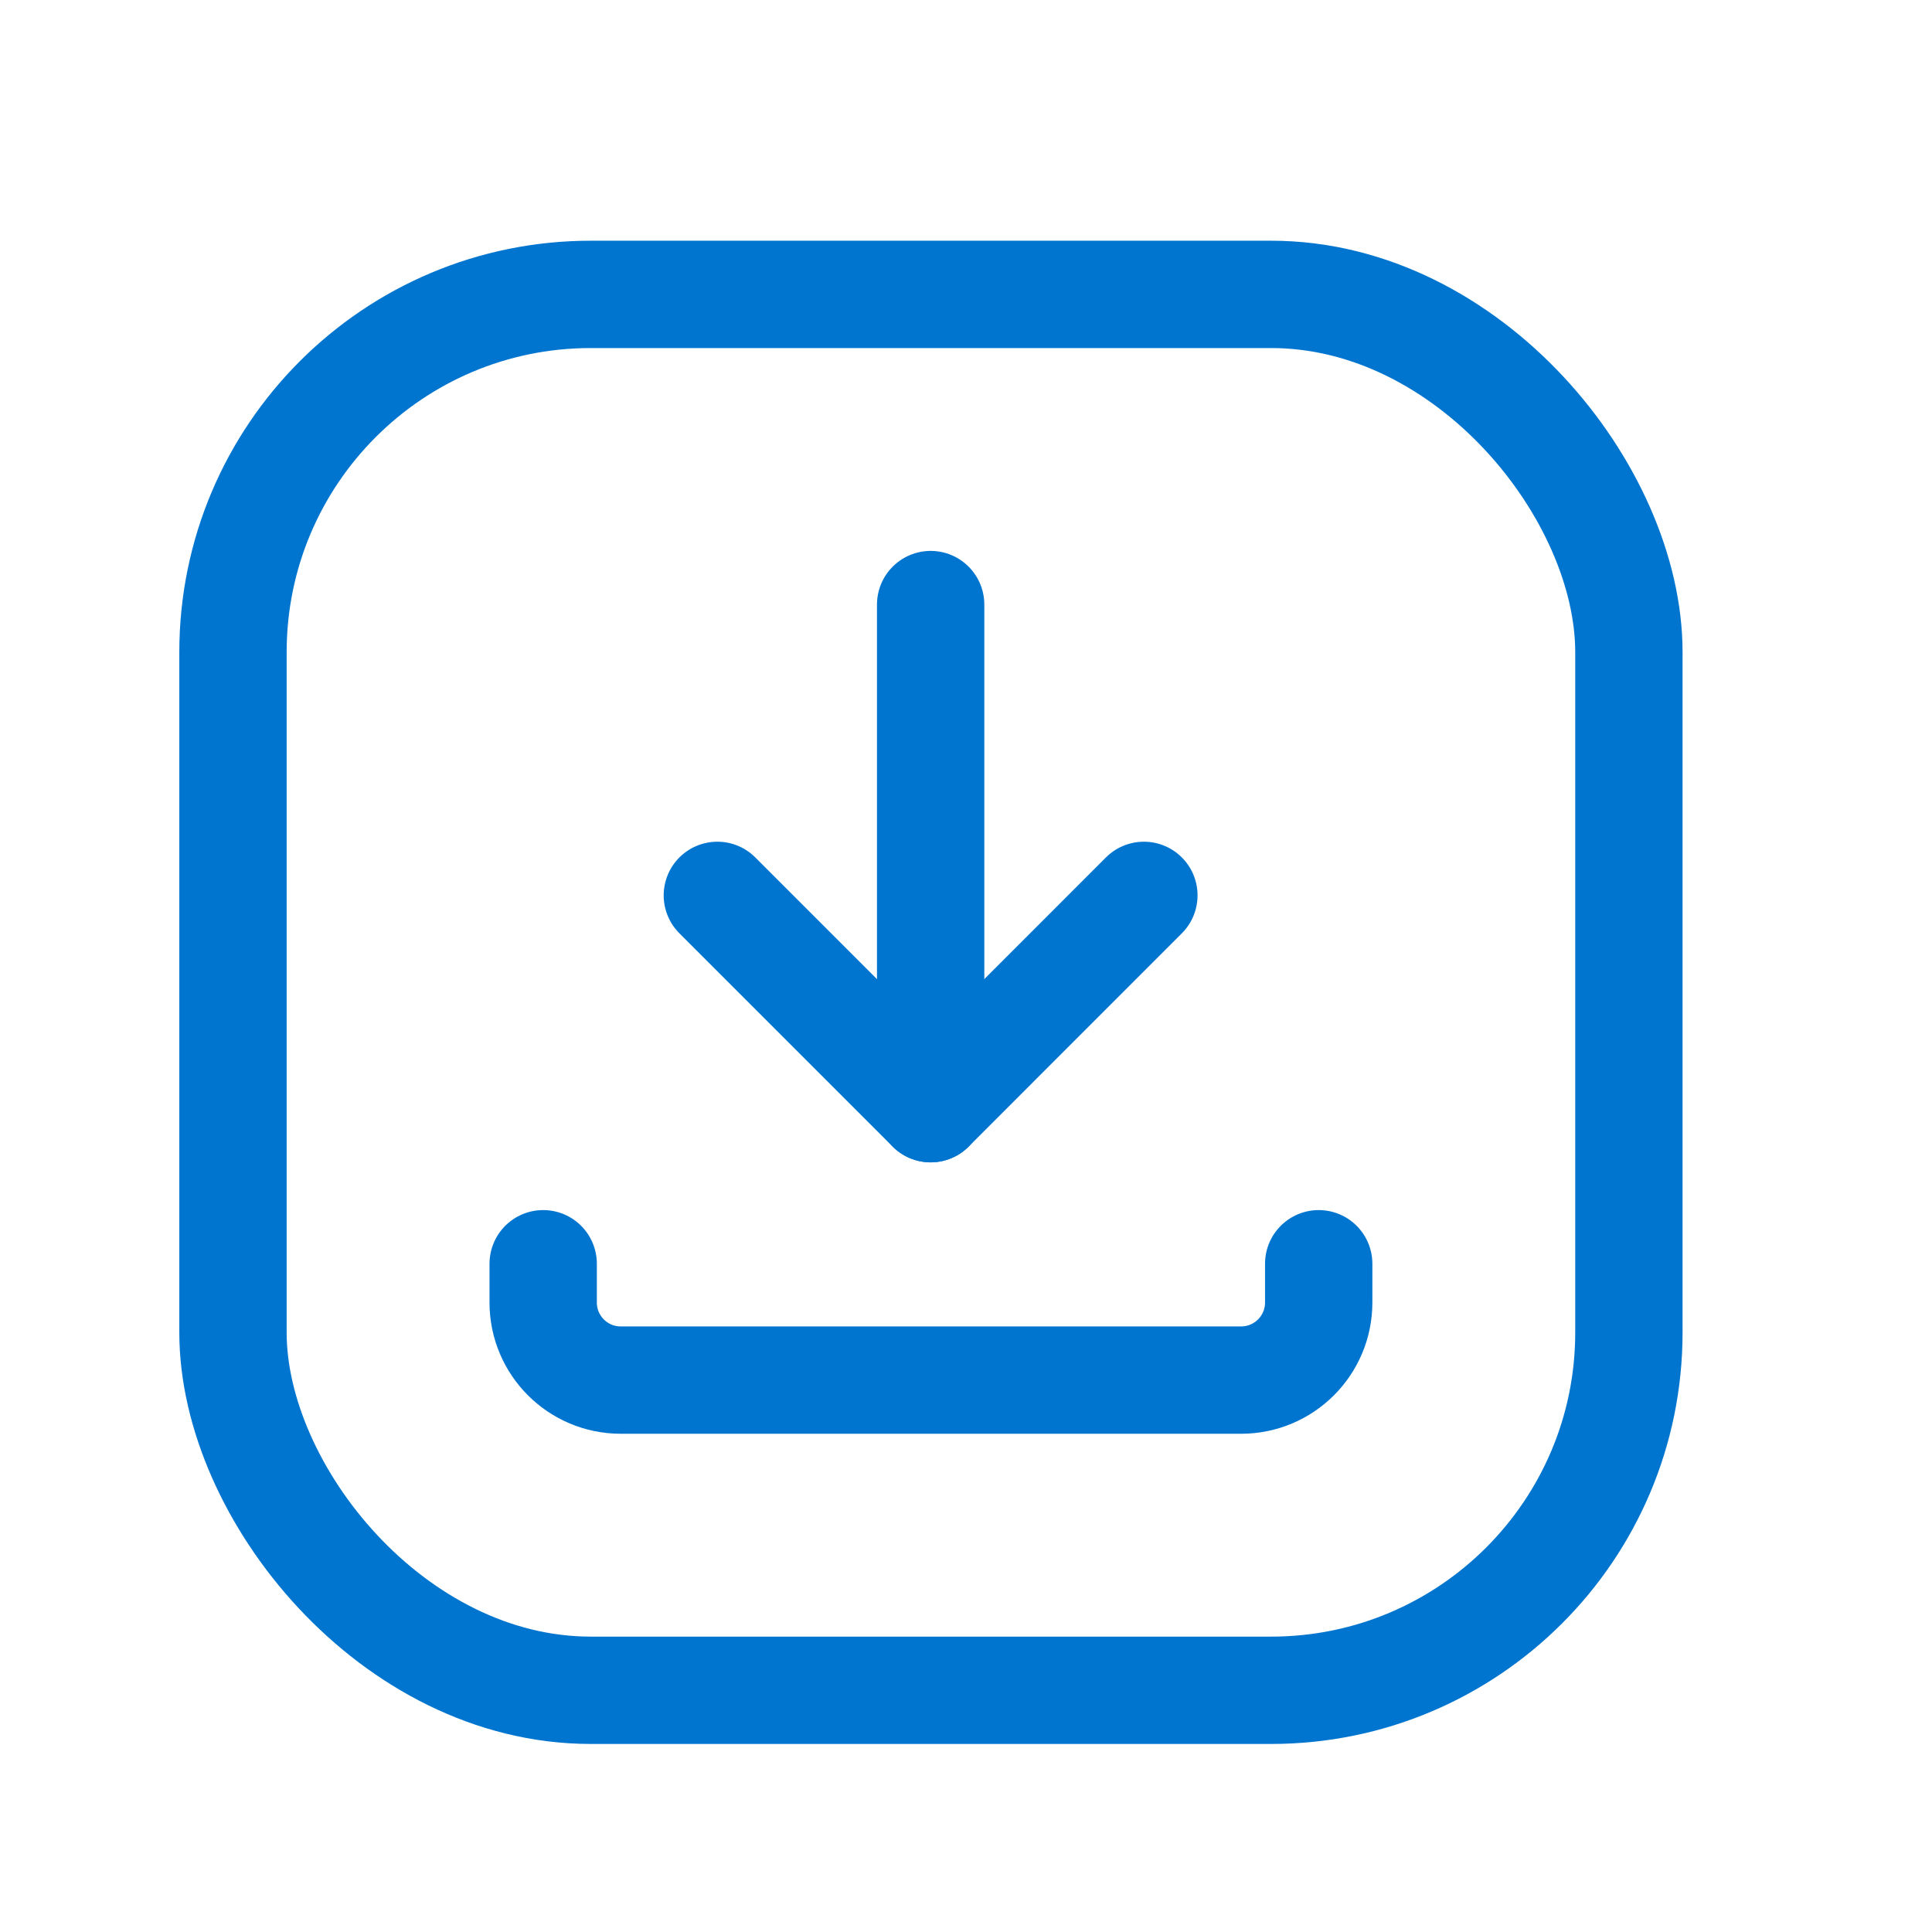
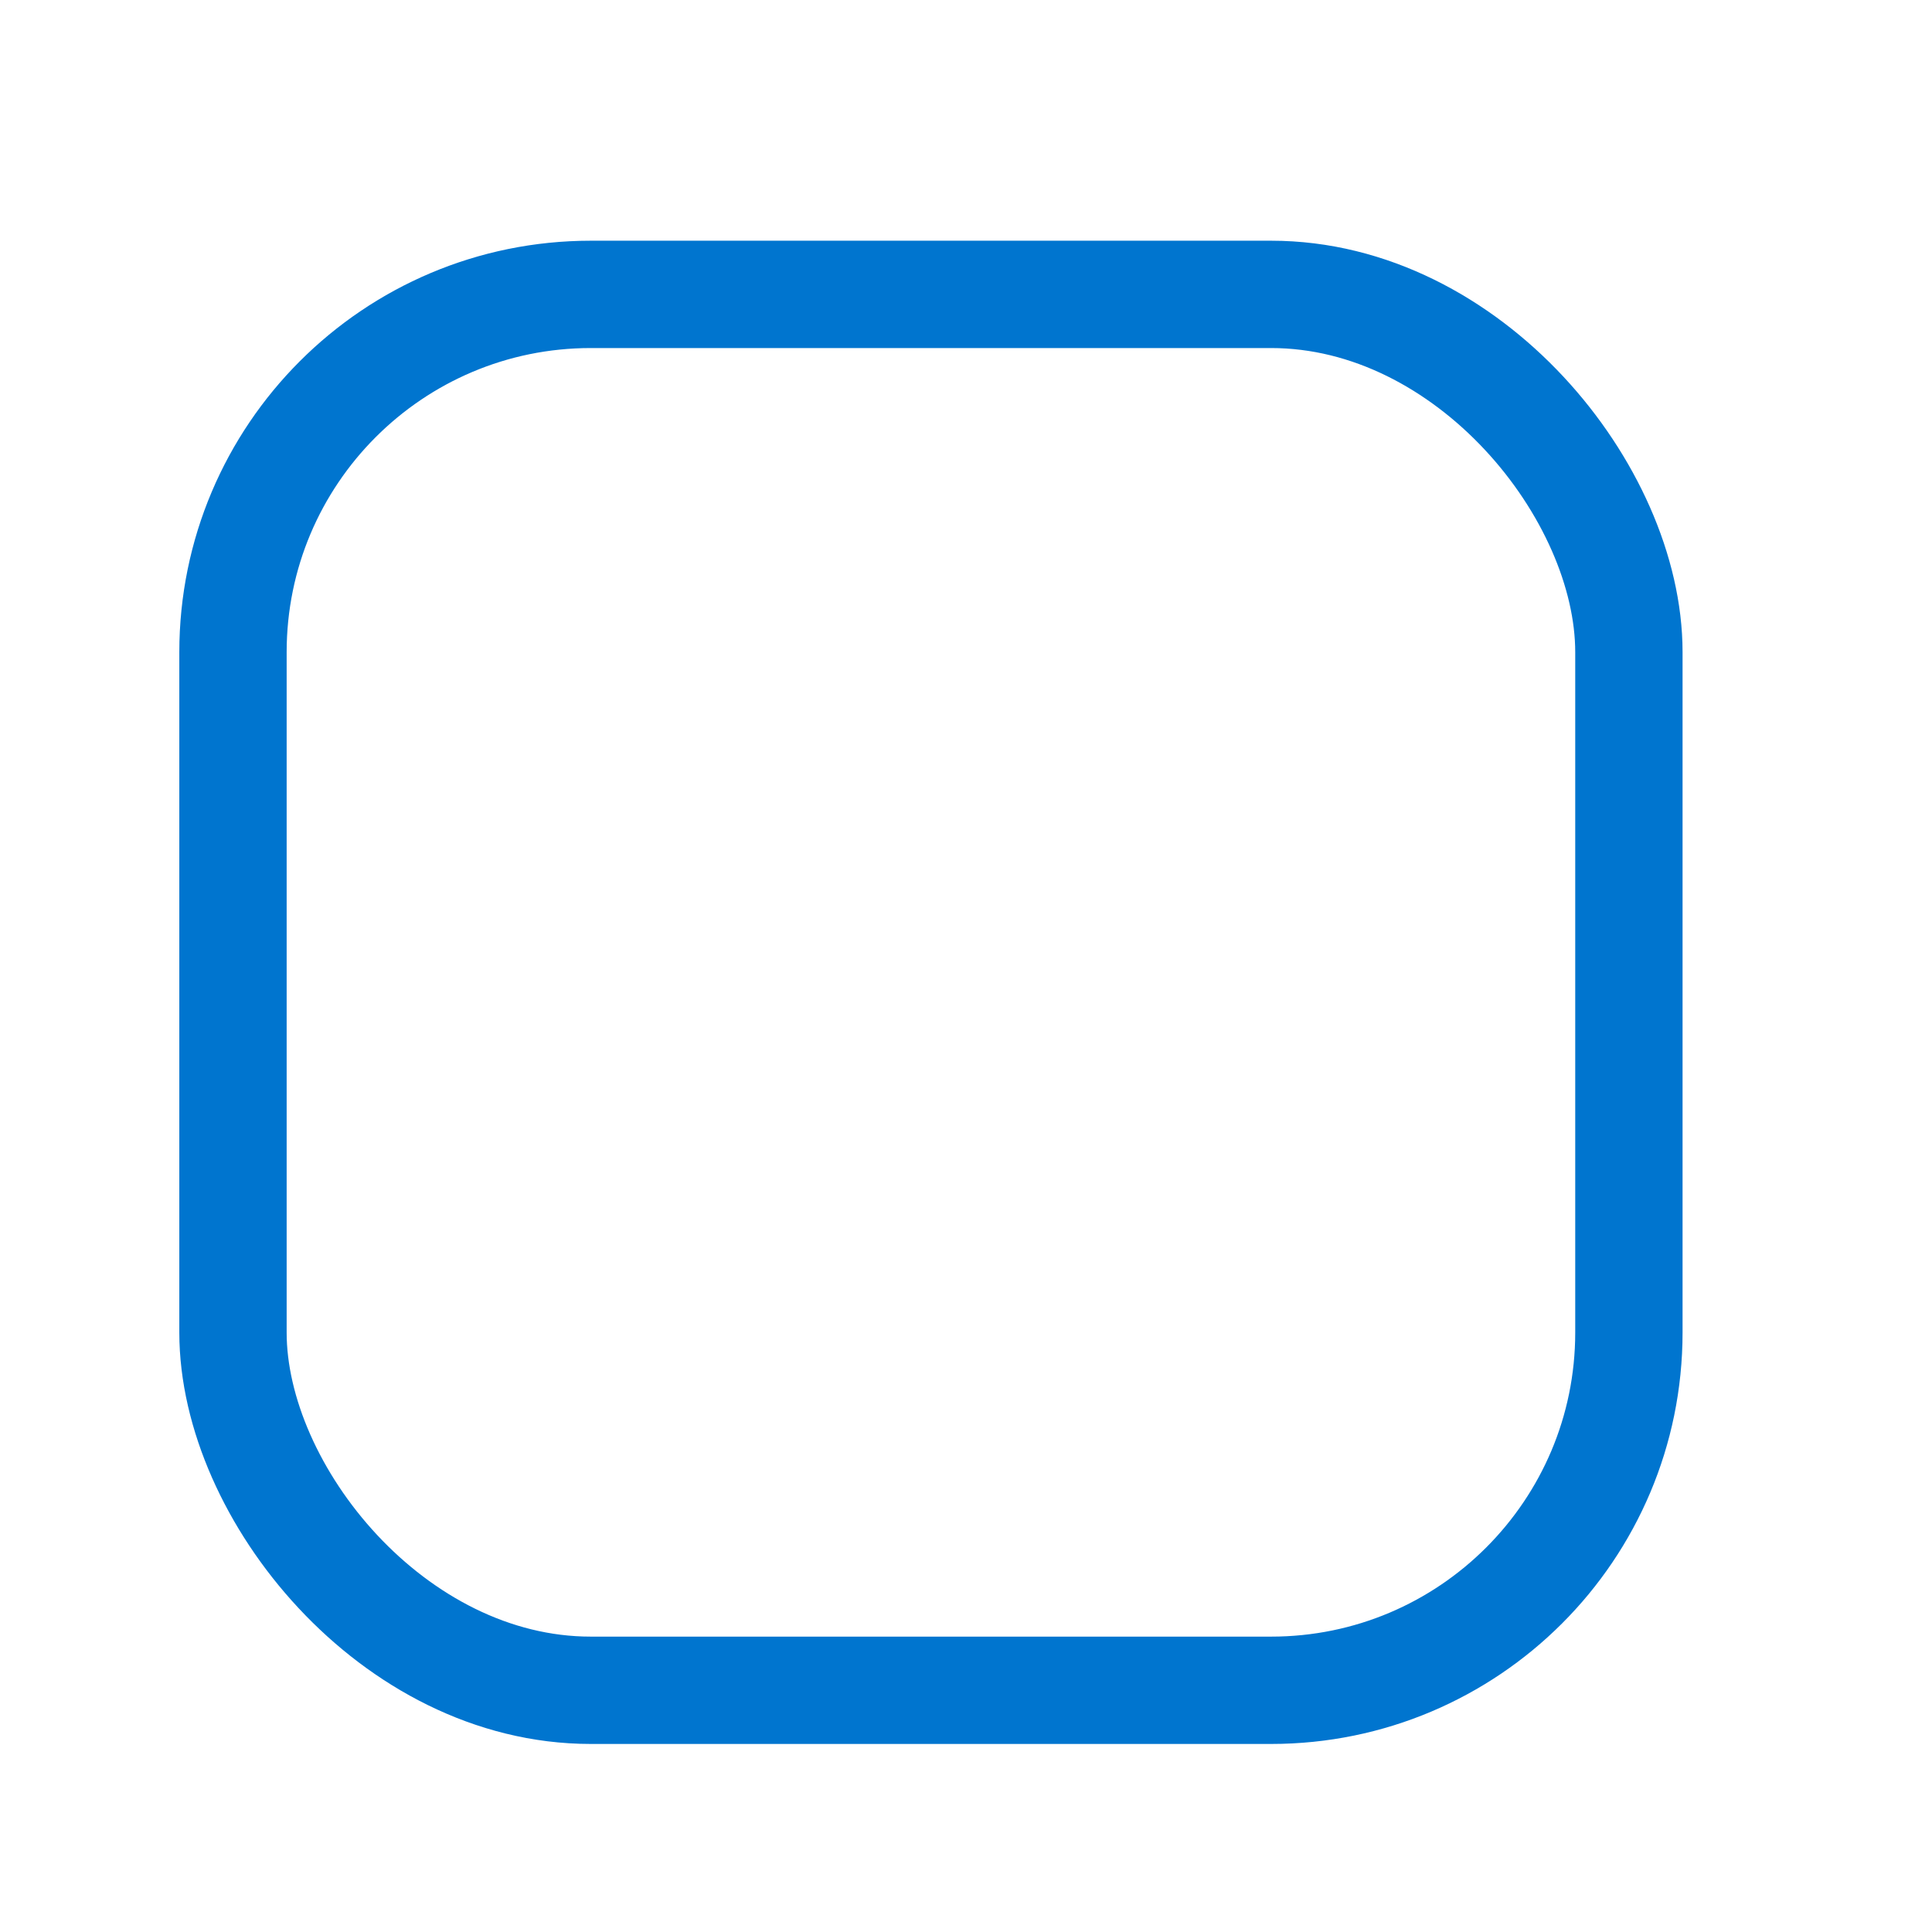
<svg xmlns="http://www.w3.org/2000/svg" width="27" height="27" viewBox="0 0 27 27" fill="none">
-   <path d="M15.986 12.513L13.006 15.494L10.025 12.513" stroke="#0075CF" stroke-width="1.5" stroke-linecap="round" stroke-linejoin="round" />
-   <path d="M18.429 17.661V18.203C18.429 18.802 17.943 19.287 17.345 19.287H8.675C8.076 19.287 7.591 18.802 7.591 18.203V17.661" stroke="#0075CF" stroke-width="1.5" stroke-linecap="round" stroke-linejoin="round" />
  <rect x="3.256" y="4.114" width="19.508" height="19.508" rx="5" stroke="#0075CF" stroke-width="1.5" stroke-linecap="round" stroke-linejoin="round" />
-   <path d="M13.006 8.449V15.494" stroke="#0075CF" stroke-width="1.5" stroke-linecap="round" stroke-linejoin="round" />
</svg>